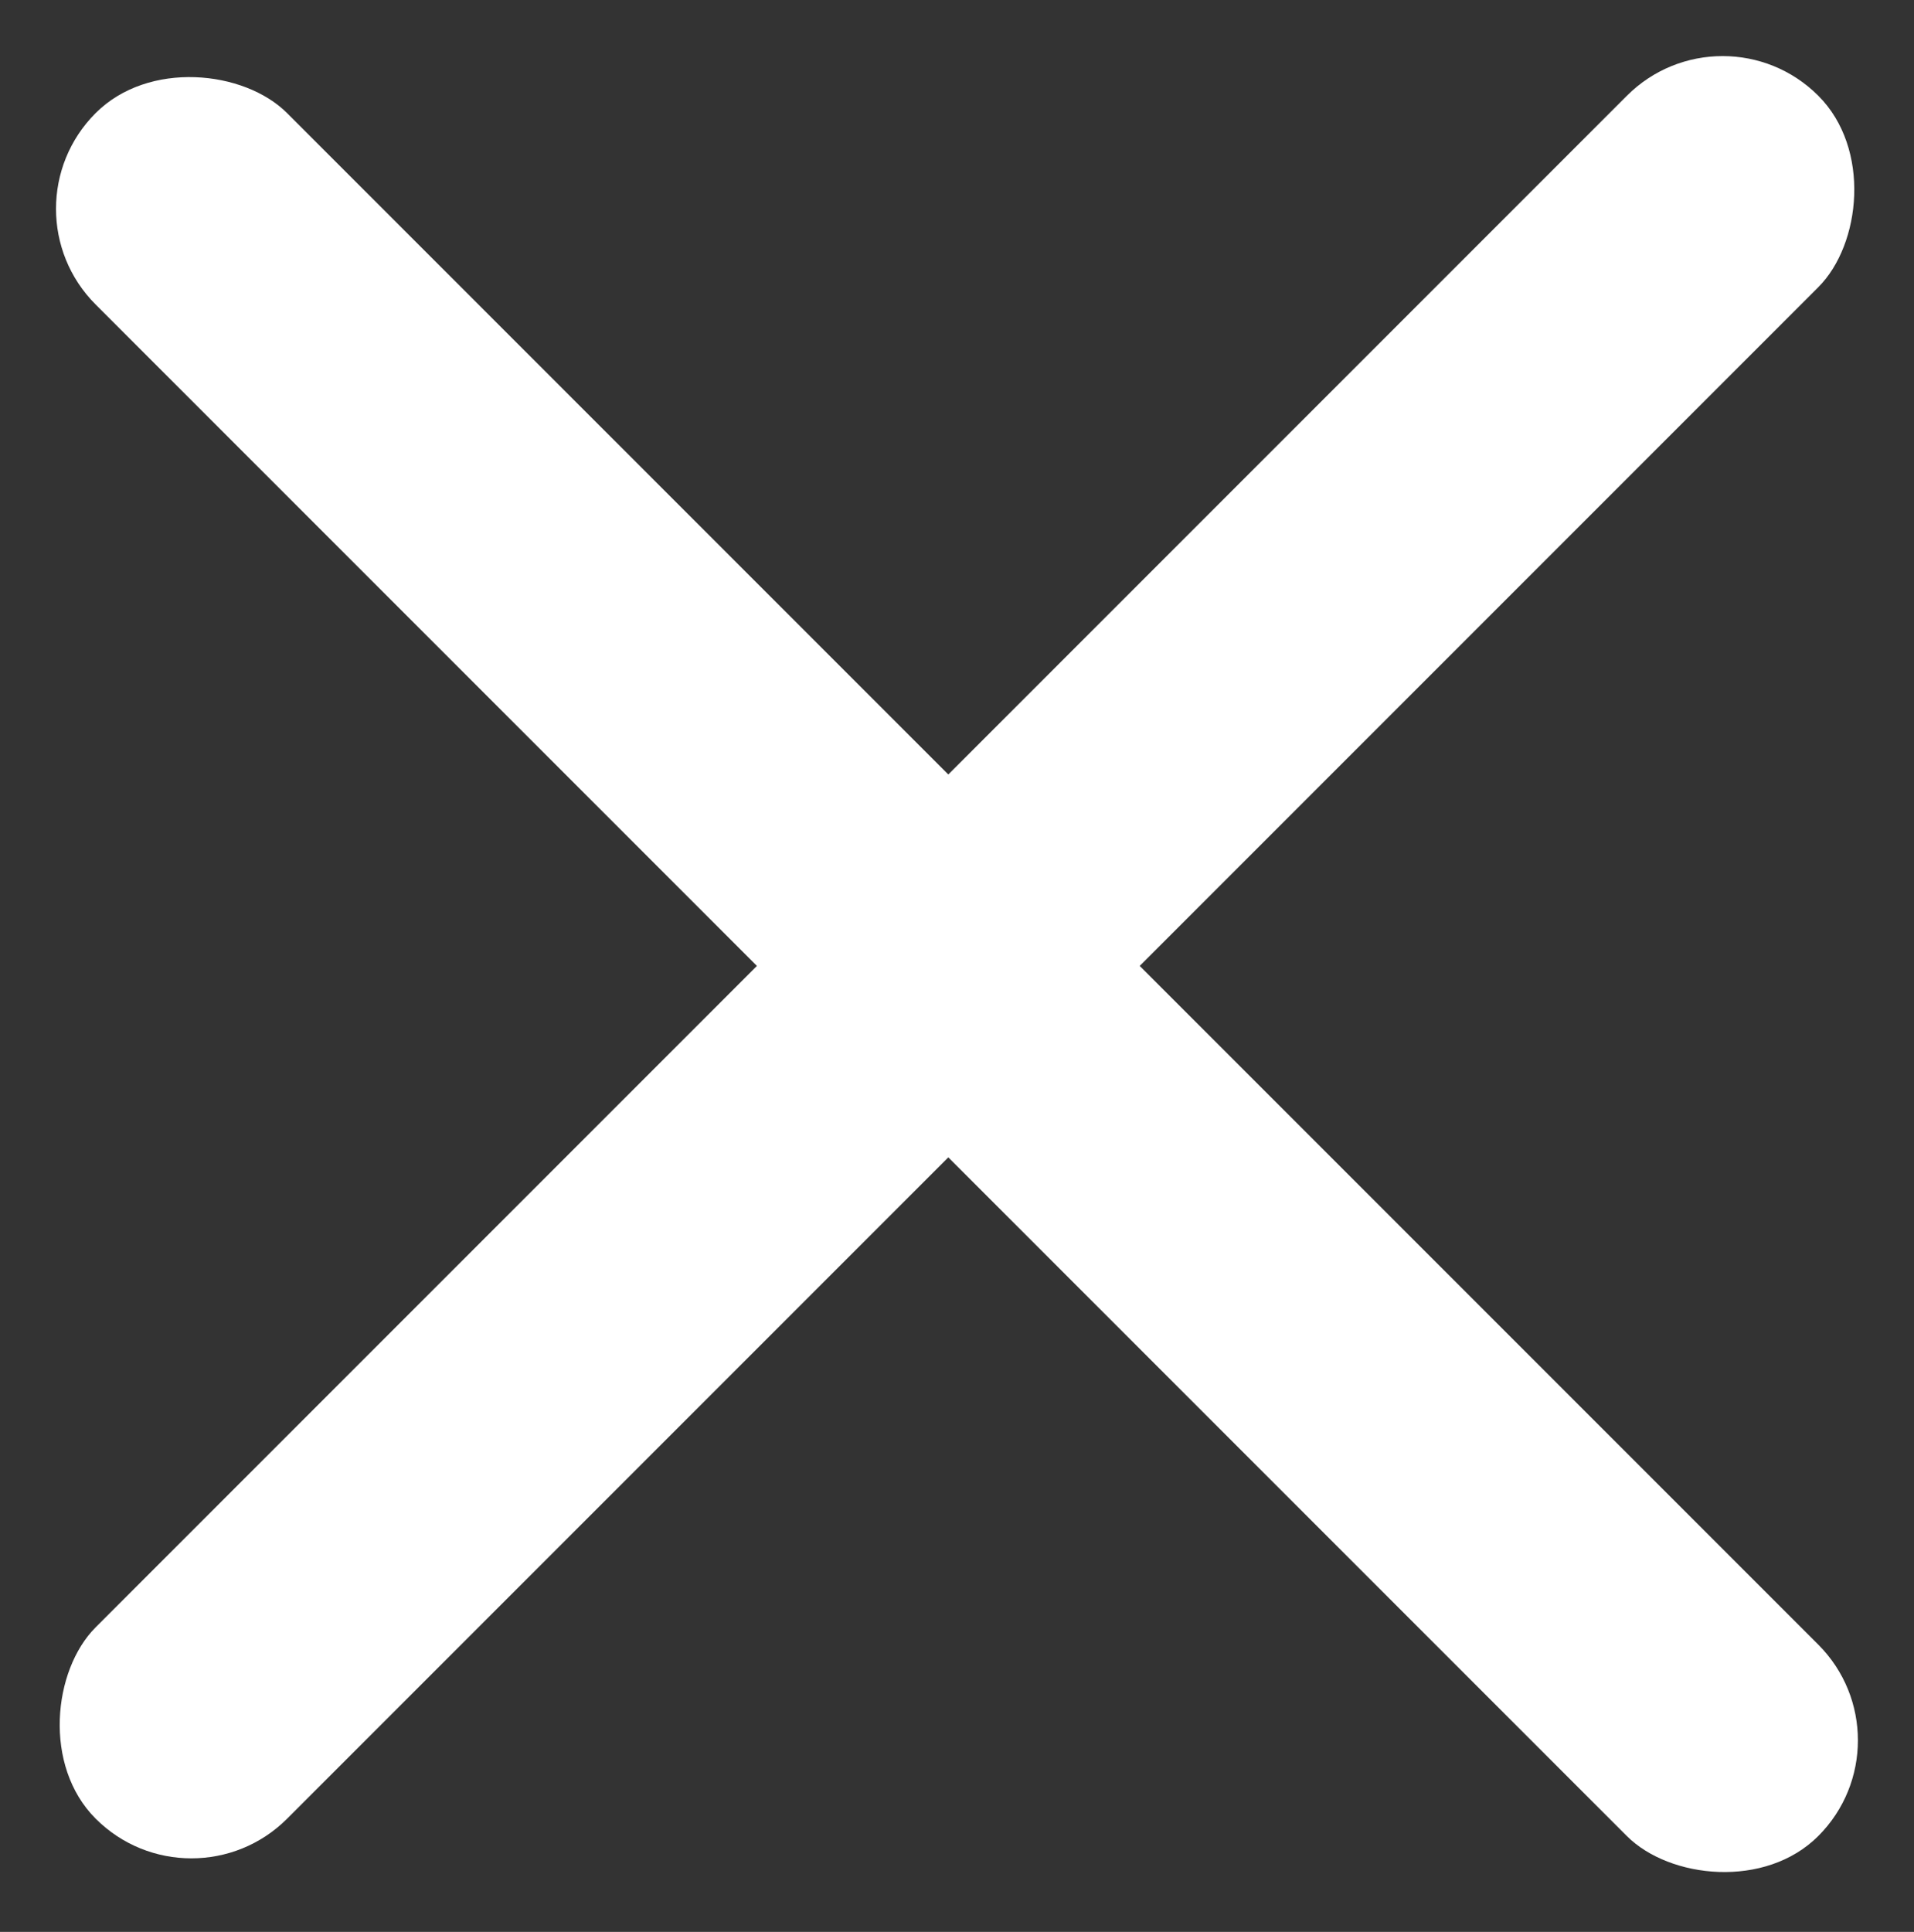
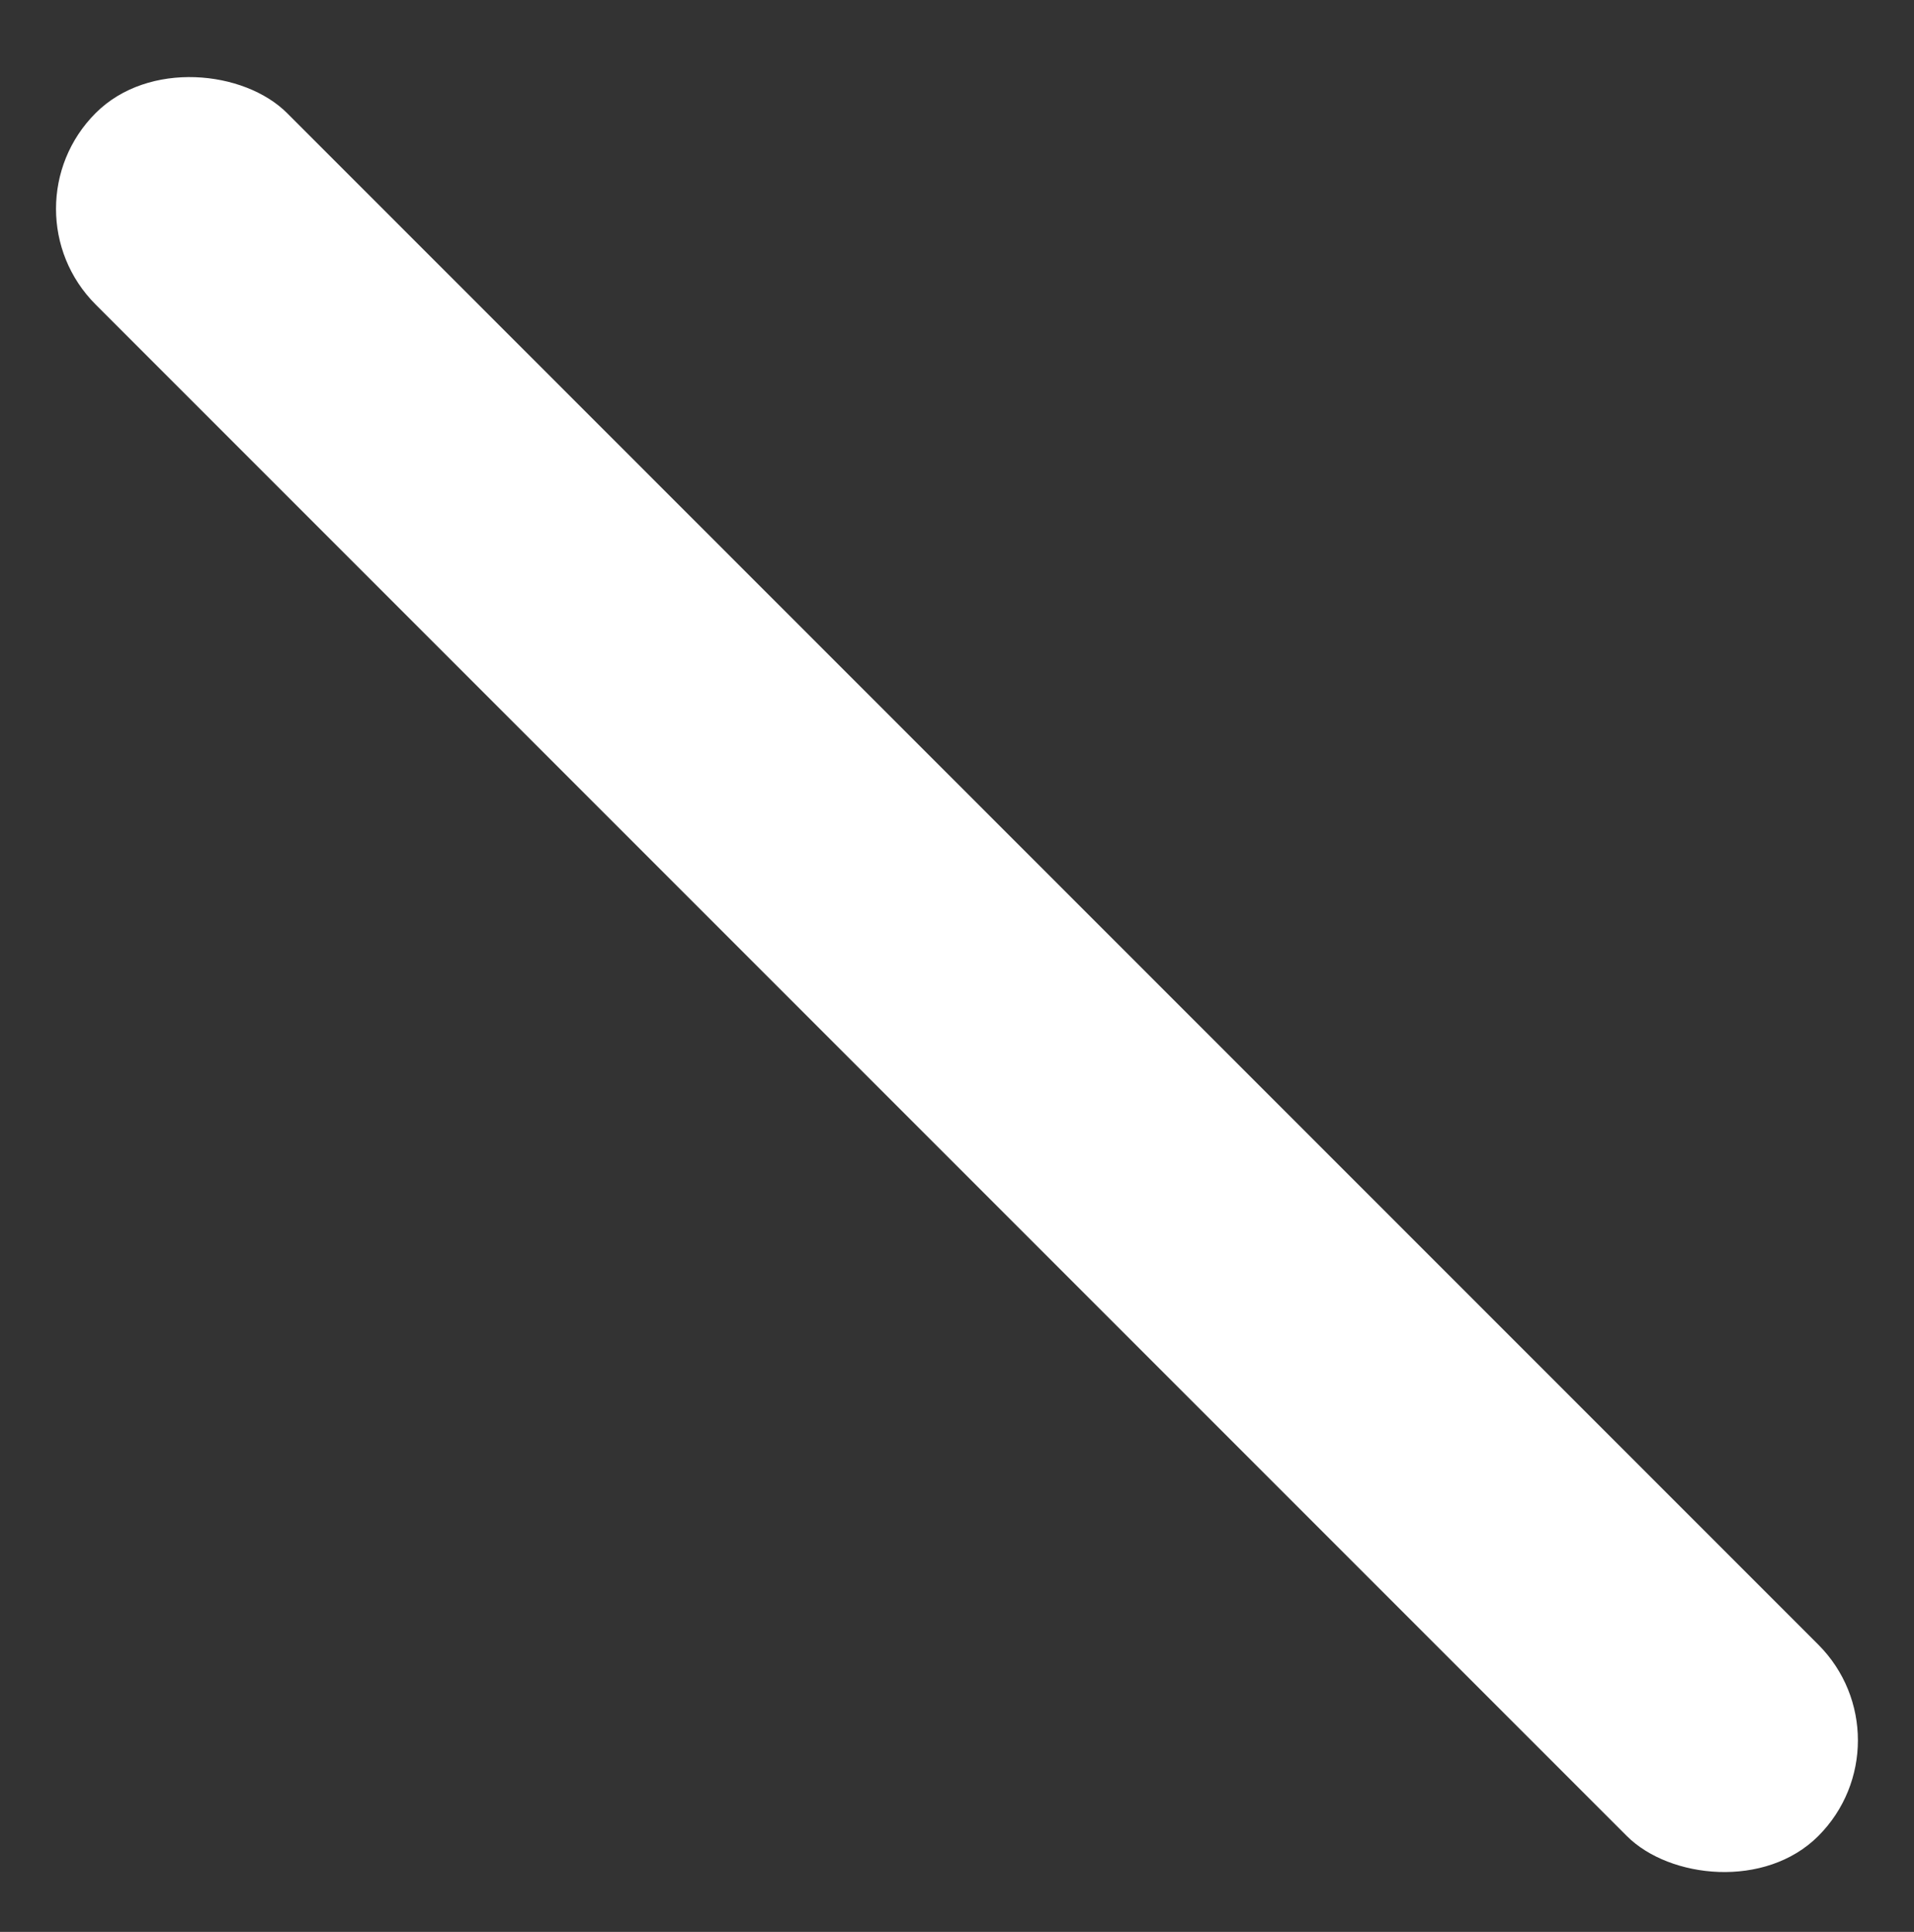
<svg xmlns="http://www.w3.org/2000/svg" width="28.284" height="28.543" viewBox="0 0 28.284 28.543">
  <rect x="0" y="0" width="28.284" height="28.543" fill="#333333" stroke="none" />
  <g data-name="グループ 42755" transform="translate(-1045.816 -137.101)" fill="#fff">
-     <rect data-name="長方形 142225" width="4" height="36" rx="2" transform="rotate(45 370.14 1361.69)" />
    <rect data-name="長方形 142226" width="4" height="36" rx="2" transform="rotate(135 503.33 303.86)" />
  </g>
</svg>